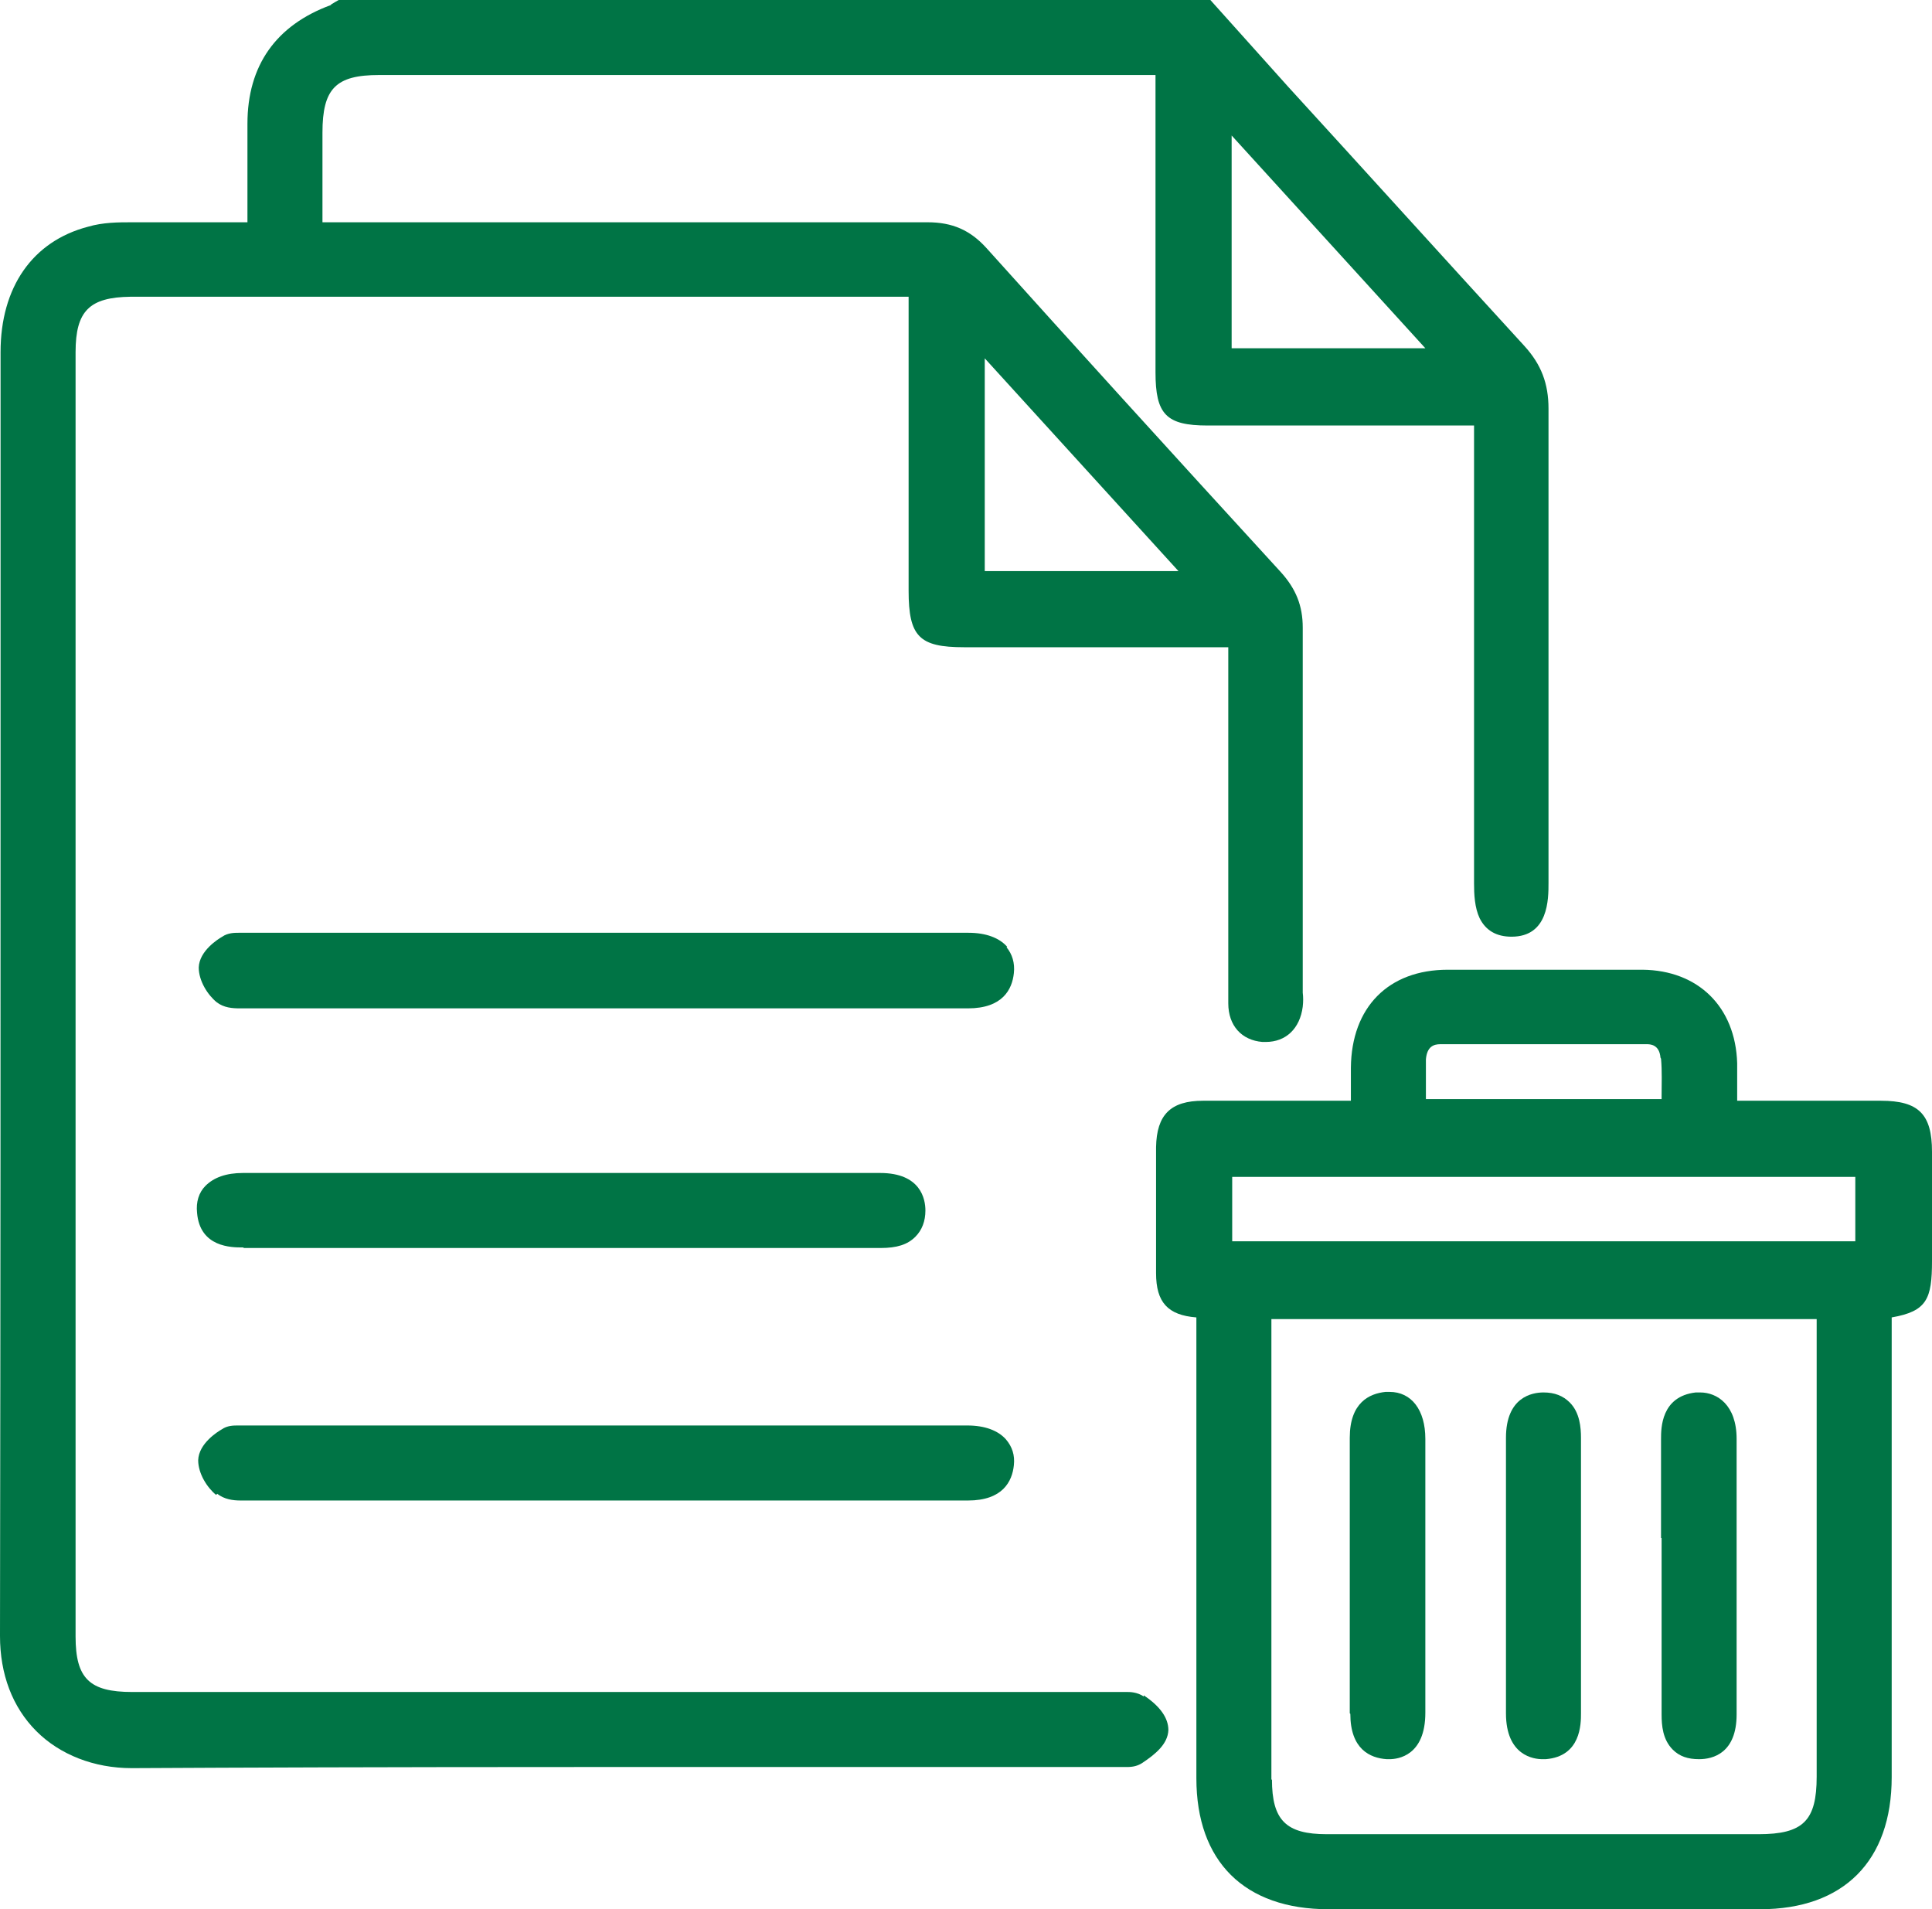
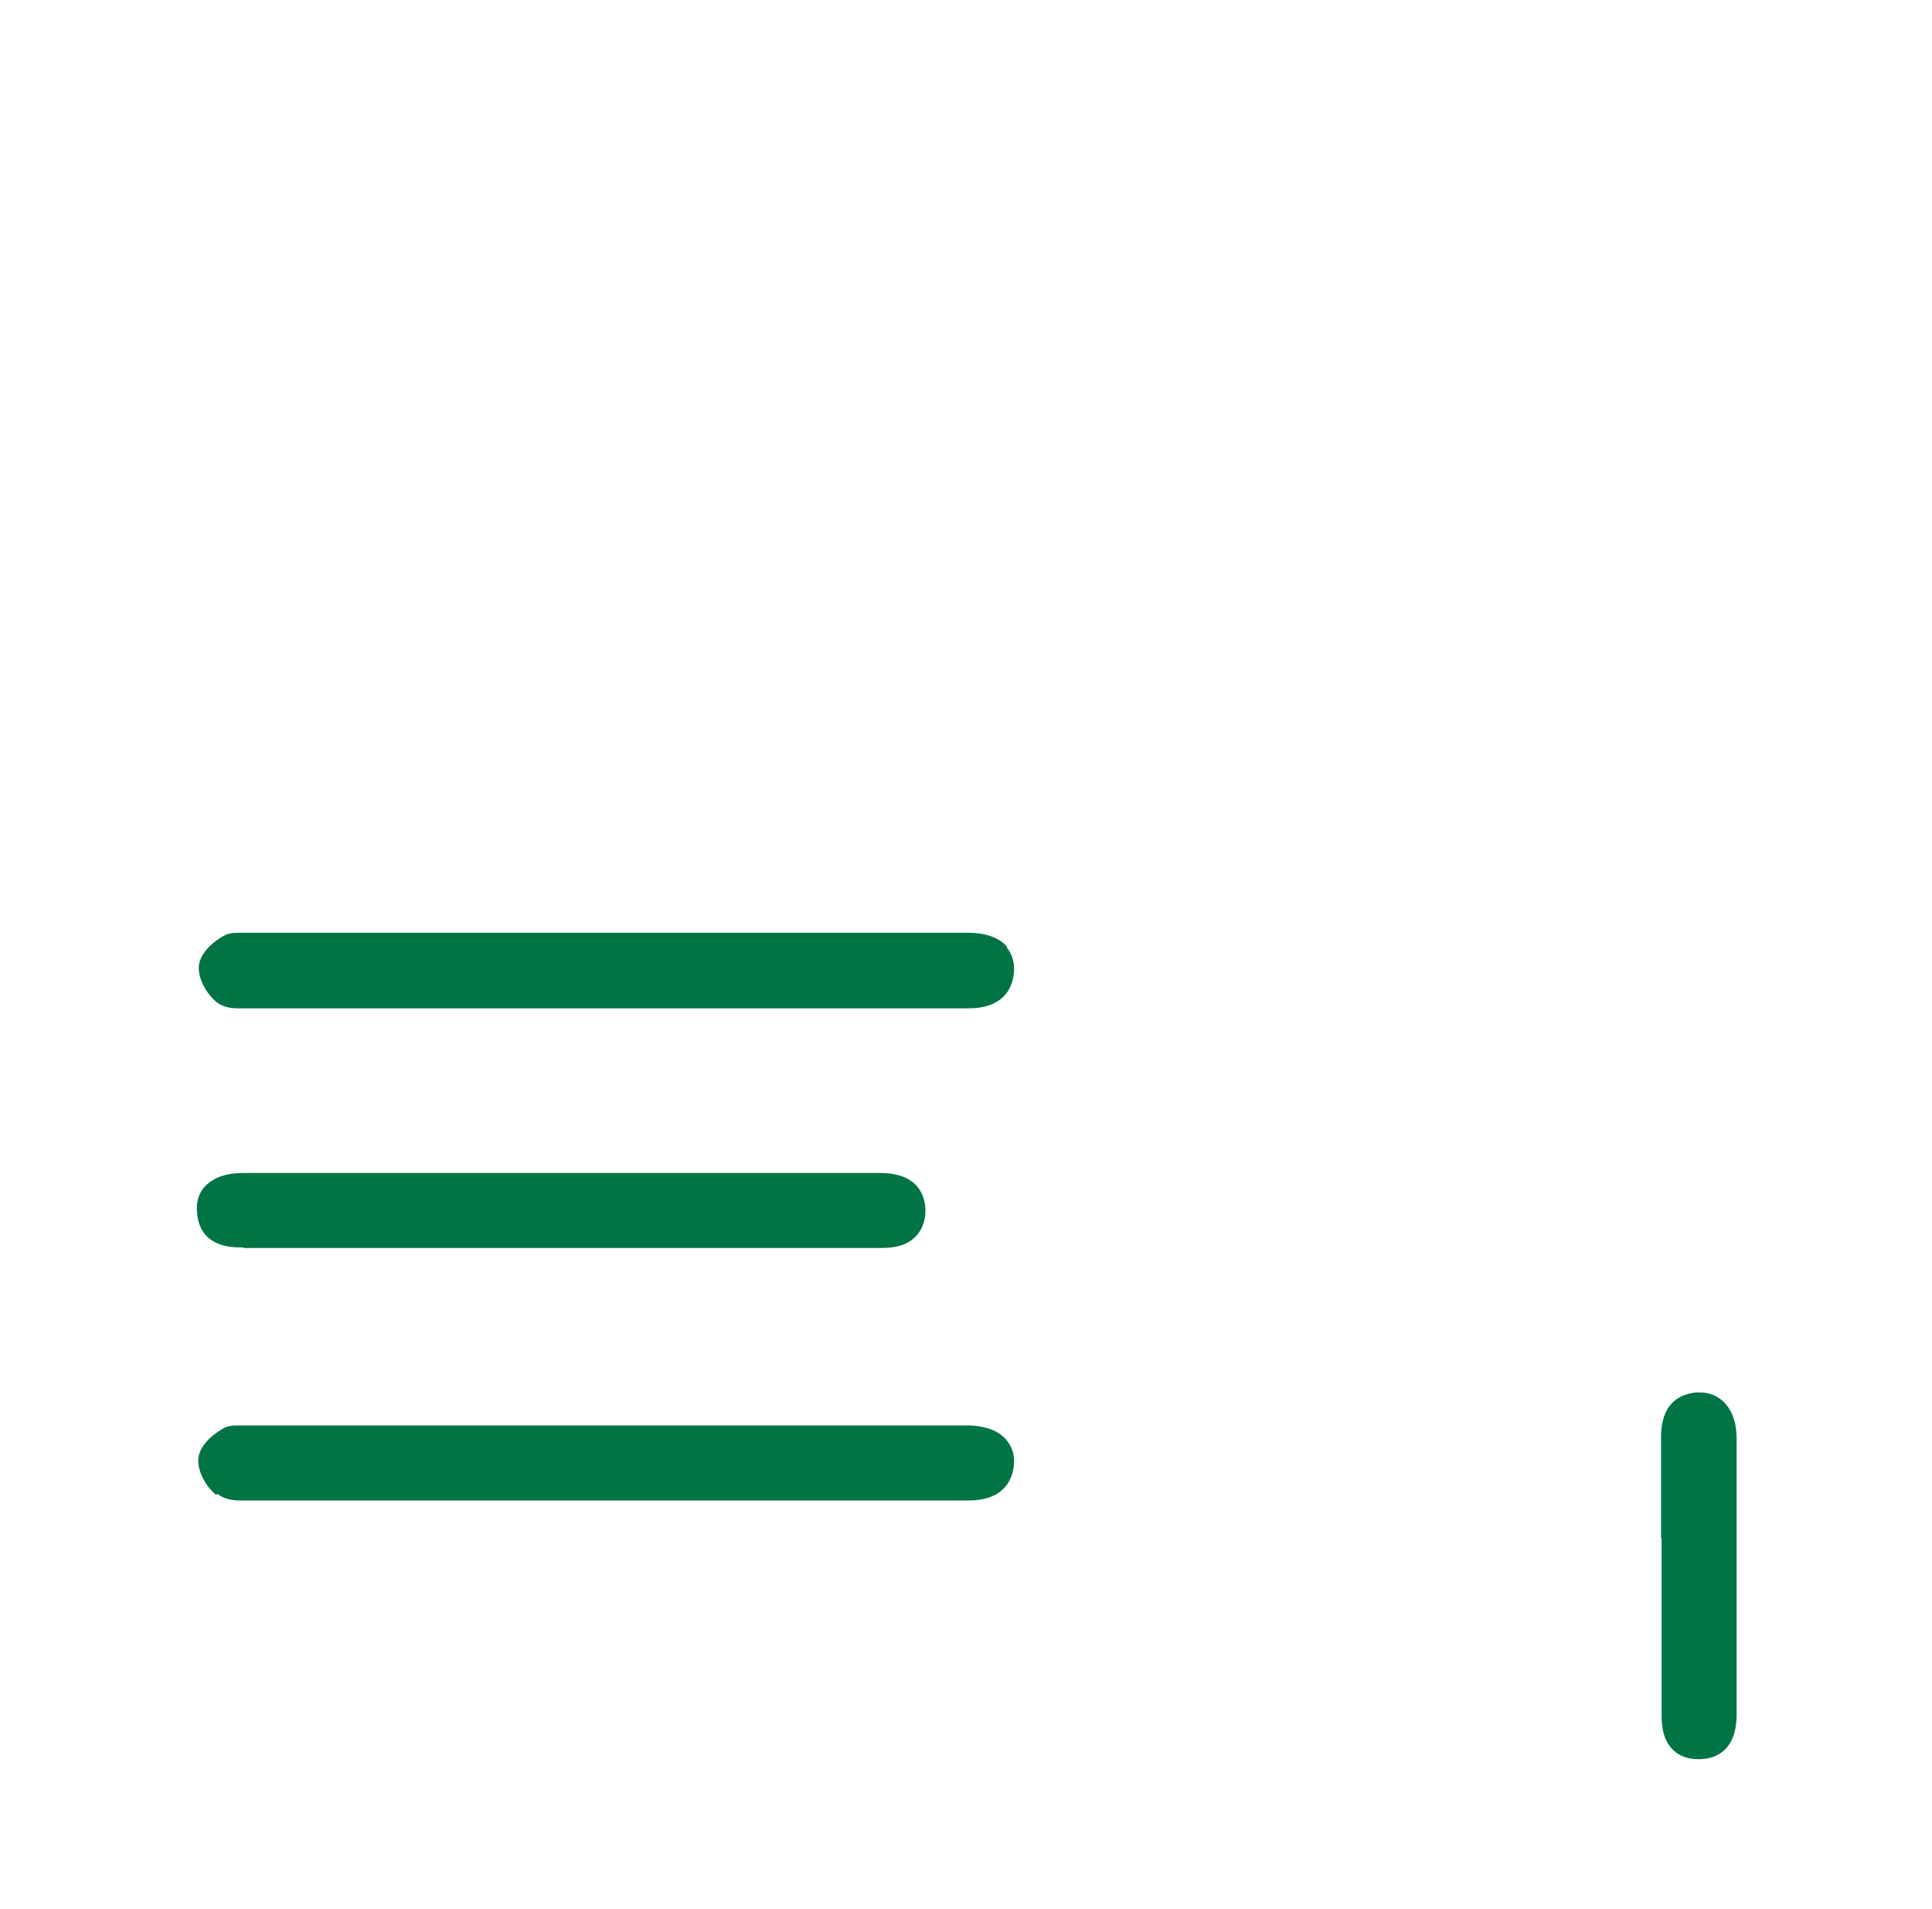
<svg xmlns="http://www.w3.org/2000/svg" id="Layer_1" version="1.1" viewBox="0 0 34.51 34.1">
  <defs>
    <style>
      .st0 {
        fill: none;
      }

      .st1 {
        fill: #007445;
      }

      .st2 {
        clip-path: url(#clippath);
      }
    </style>
    <clipPath id="clippath">
      <rect class="st0" width="34.51" height="34.1" />
    </clipPath>
  </defs>
  <g class="st2">
-     <path class="st1" d="M22,6.22v-3.8l3.46,3.8h-3.46ZM17.59,10.2v-3.8l3.46,3.8h-3.46ZM20.43,30.3c-.12-.08-.25-.08-.29-.08s-.09,0-.14,0c-.03,0-.05,0-.08,0H2.36c-.76,0-1.01-.24-1.01-.99,0-8.83,0-14.11,0-22.94,0-.74.25-.98.98-.99h13.9v5.25c0,.82.19,1.01.99,1.01h4.72v6.03c0,.11,0,.22,0,.33,0,.4.24.66.61.69.02,0,.04,0,.06,0,.36,0,.61-.24.66-.63.01-.09.01-.17,0-.25,0-.02,0-.05,0-.07v-2.28c0-2.53,0-1.6,0-4.17,0-.39-.12-.69-.39-.99-2.07-2.26-3.74-4.1-5.26-5.79-.29-.32-.61-.46-1.05-.46-2.13,0-4.18,0-5.91,0h-4.9v-.37c0-.42,0-.83,0-1.23,0-.79.24-1.03,1.01-1.03h13.87v5.31c0,.75.19.95.93.95h2.17c.81,0,1.62,0,2.43,0,.05,0,.11,0,.16,0v8.18c0,.19.01.43.1.62.11.22.3.33.57.33.66,0,.66-.67.66-.96v.02c0-3.17,0-6.09,0-8.49,0-.45-.13-.79-.43-1.12-1.41-1.54-2.83-3.11-4.22-4.63L21.62,0H6.05l-.07.04s-.03.02-.05.03c0,0-.02.01-.02.02-.98.36-1.49,1.08-1.49,2.12,0,.28,0,.55,0,.83v.93s-.93,0-1.05,0c-.34,0-.68,0-1.02,0-.23,0-.51,0-.78.08C.58,4.31.01,5.13.01,6.29.01,8.43.01,10.57.01,12.71v-.56c0,6.41,0,10.52-.01,17.07,0,.68.22,1.27.65,1.7.42.42,1.03.66,1.7.66h.02c1.93-.01,4.48-.02,8.03-.02,1.82,0,3.65,0,5.37,0,1.5,0,2.9,0,4.12,0h.03s.04,0,.08,0c.04,0,.09,0,.13,0,.11,0,.19-.02.27-.07.24-.16.46-.34.47-.59,0-.21-.14-.42-.44-.62" />
-     <path class="st1" d="M33.14,22.17h-11.13v-1.15h11.13v1.15ZM29.67,18.91c.02.22.01.44.01.67,0,.02,0,.04,0,.05h-4.21s0-.05,0-.05c0-.23,0-.45,0-.66.02-.23.14-.27.26-.27.59,0,1.18,0,1.77,0,.64,0,1.28,0,1.91,0,.06,0,.23,0,.25.24M22.71,31.79c0-1.83,0-3.66,0-5.49v-2.74h9.74v2.92c0,1.75,0,3.5,0,5.25,0,.79-.24,1.03-1.04,1.03h-4.03s-3.68,0-3.68,0c-.73,0-.98-.25-.98-.98M34.51,20.57c0-.67-.24-.91-.91-.91-.38,0-.76,0-1.14,0h-1.43v-.04c0-.22,0-.43,0-.63-.03-1.01-.7-1.66-1.69-1.67-.57,0-1.14,0-1.71,0s-1.18,0-1.77,0c-1.06,0-1.72.67-1.73,1.75,0,.19,0,.39,0,.59h0s-1.44,0-1.44,0c-.4,0-.8,0-1.2,0-.58,0-.83.25-.84.83,0,.86,0,1.57,0,2.25,0,.52.21.75.72.79v8.23c0,1.49.86,2.34,2.36,2.34h4.13s3.58,0,3.58,0c1.49,0,2.35-.86,2.35-2.36,0-1.78,0-3.56,0-5.34v-2.87c.63-.11.72-.33.72-1.01v-.49c0-.49,0-.98,0-1.47" />
    <path class="st1" d="M17.99,16.91c-.14-.16-.38-.25-.69-.25H4.46s-.05,0-.08,0c-.04,0-.08,0-.12,0-.07,0-.19,0-.29.07-.07.04-.41.25-.42.55,0,.24.16.49.32.62.13.1.28.11.42.11.02,0,.12,0,.13,0,.83,0,2.88,0,4.8,0h5.91c.72,0,1.44,0,2.16,0h0c.62,0,.79-.34.82-.63.02-.18-.03-.34-.13-.46" />
    <path class="st1" d="M3.88,26.68c.13.1.28.12.42.12.02,0,.12,0,.13,0,.83,0,2.89,0,4.79,0h5.91c.72,0,1.44,0,2.16,0h0c.62,0,.79-.34.82-.63.02-.18-.03-.33-.14-.46-.14-.16-.38-.25-.69-.25h-2.28c-3.35,0-8.2,0-10.55,0-.02,0-.05,0-.08,0-.04,0-.08,0-.12,0-.08,0-.19,0-.29.07-.07.04-.41.25-.42.55,0,.24.16.49.32.62" />
    <path class="st1" d="M4.36,22.29c.57,0,1.15,0,1.72,0h1.97s3.09,0,4.19,0c1.85,0,2.99,0,3.49,0h0c.29,0,.48-.06.62-.2.12-.12.18-.28.18-.47,0-.2-.08-.67-.81-.67-1.27,0-3.57,0-5.85,0h-.57c-1.97,0-3.85,0-4.96,0-.3,0-.52.08-.67.23-.12.12-.17.29-.15.48.05.62.62.62.81.62h.01Z" />
-     <path class="st1" d="M26.9,27.62c0,.99,0,1.99,0,2.98,0,.76.5.82.65.82.02,0,.04,0,.06,0,.63-.05.63-.63.63-.82,0-.59,0-1.17,0-1.76v-.7s0-.68,0-.68c0-.58,0-1.18,0-1.78,0-.18-.02-.45-.2-.63-.12-.12-.27-.18-.47-.18s-.67.08-.67.81v1.94Z" />
    <path class="st1" d="M29.68,27.47v.69s0,.68,0,.68c0,.59,0,1.19,0,1.78,0,.2.02.45.2.63.12.12.27.17.47.17h0c.25,0,.67-.11.67-.8v-.99c0-1.31,0-2.62,0-3.93,0-.61-.35-.83-.65-.83-.02,0-.05,0-.08,0-.62.07-.62.64-.62.83,0,.59,0,1.19,0,1.77" />
-     <path class="st1" d="M24.12,30.61c0,.63.35.79.65.81.02,0,.03,0,.05,0,.15,0,.64-.06.64-.83,0-.56,0-1.13,0-1.69v-1.5c0-.57,0-1.13,0-1.7,0-.52-.25-.84-.64-.84-.02,0-.04,0-.07,0-.29.03-.64.19-.64.82,0,1.46,0,3.03,0,4.92" />
  </g>
</svg>